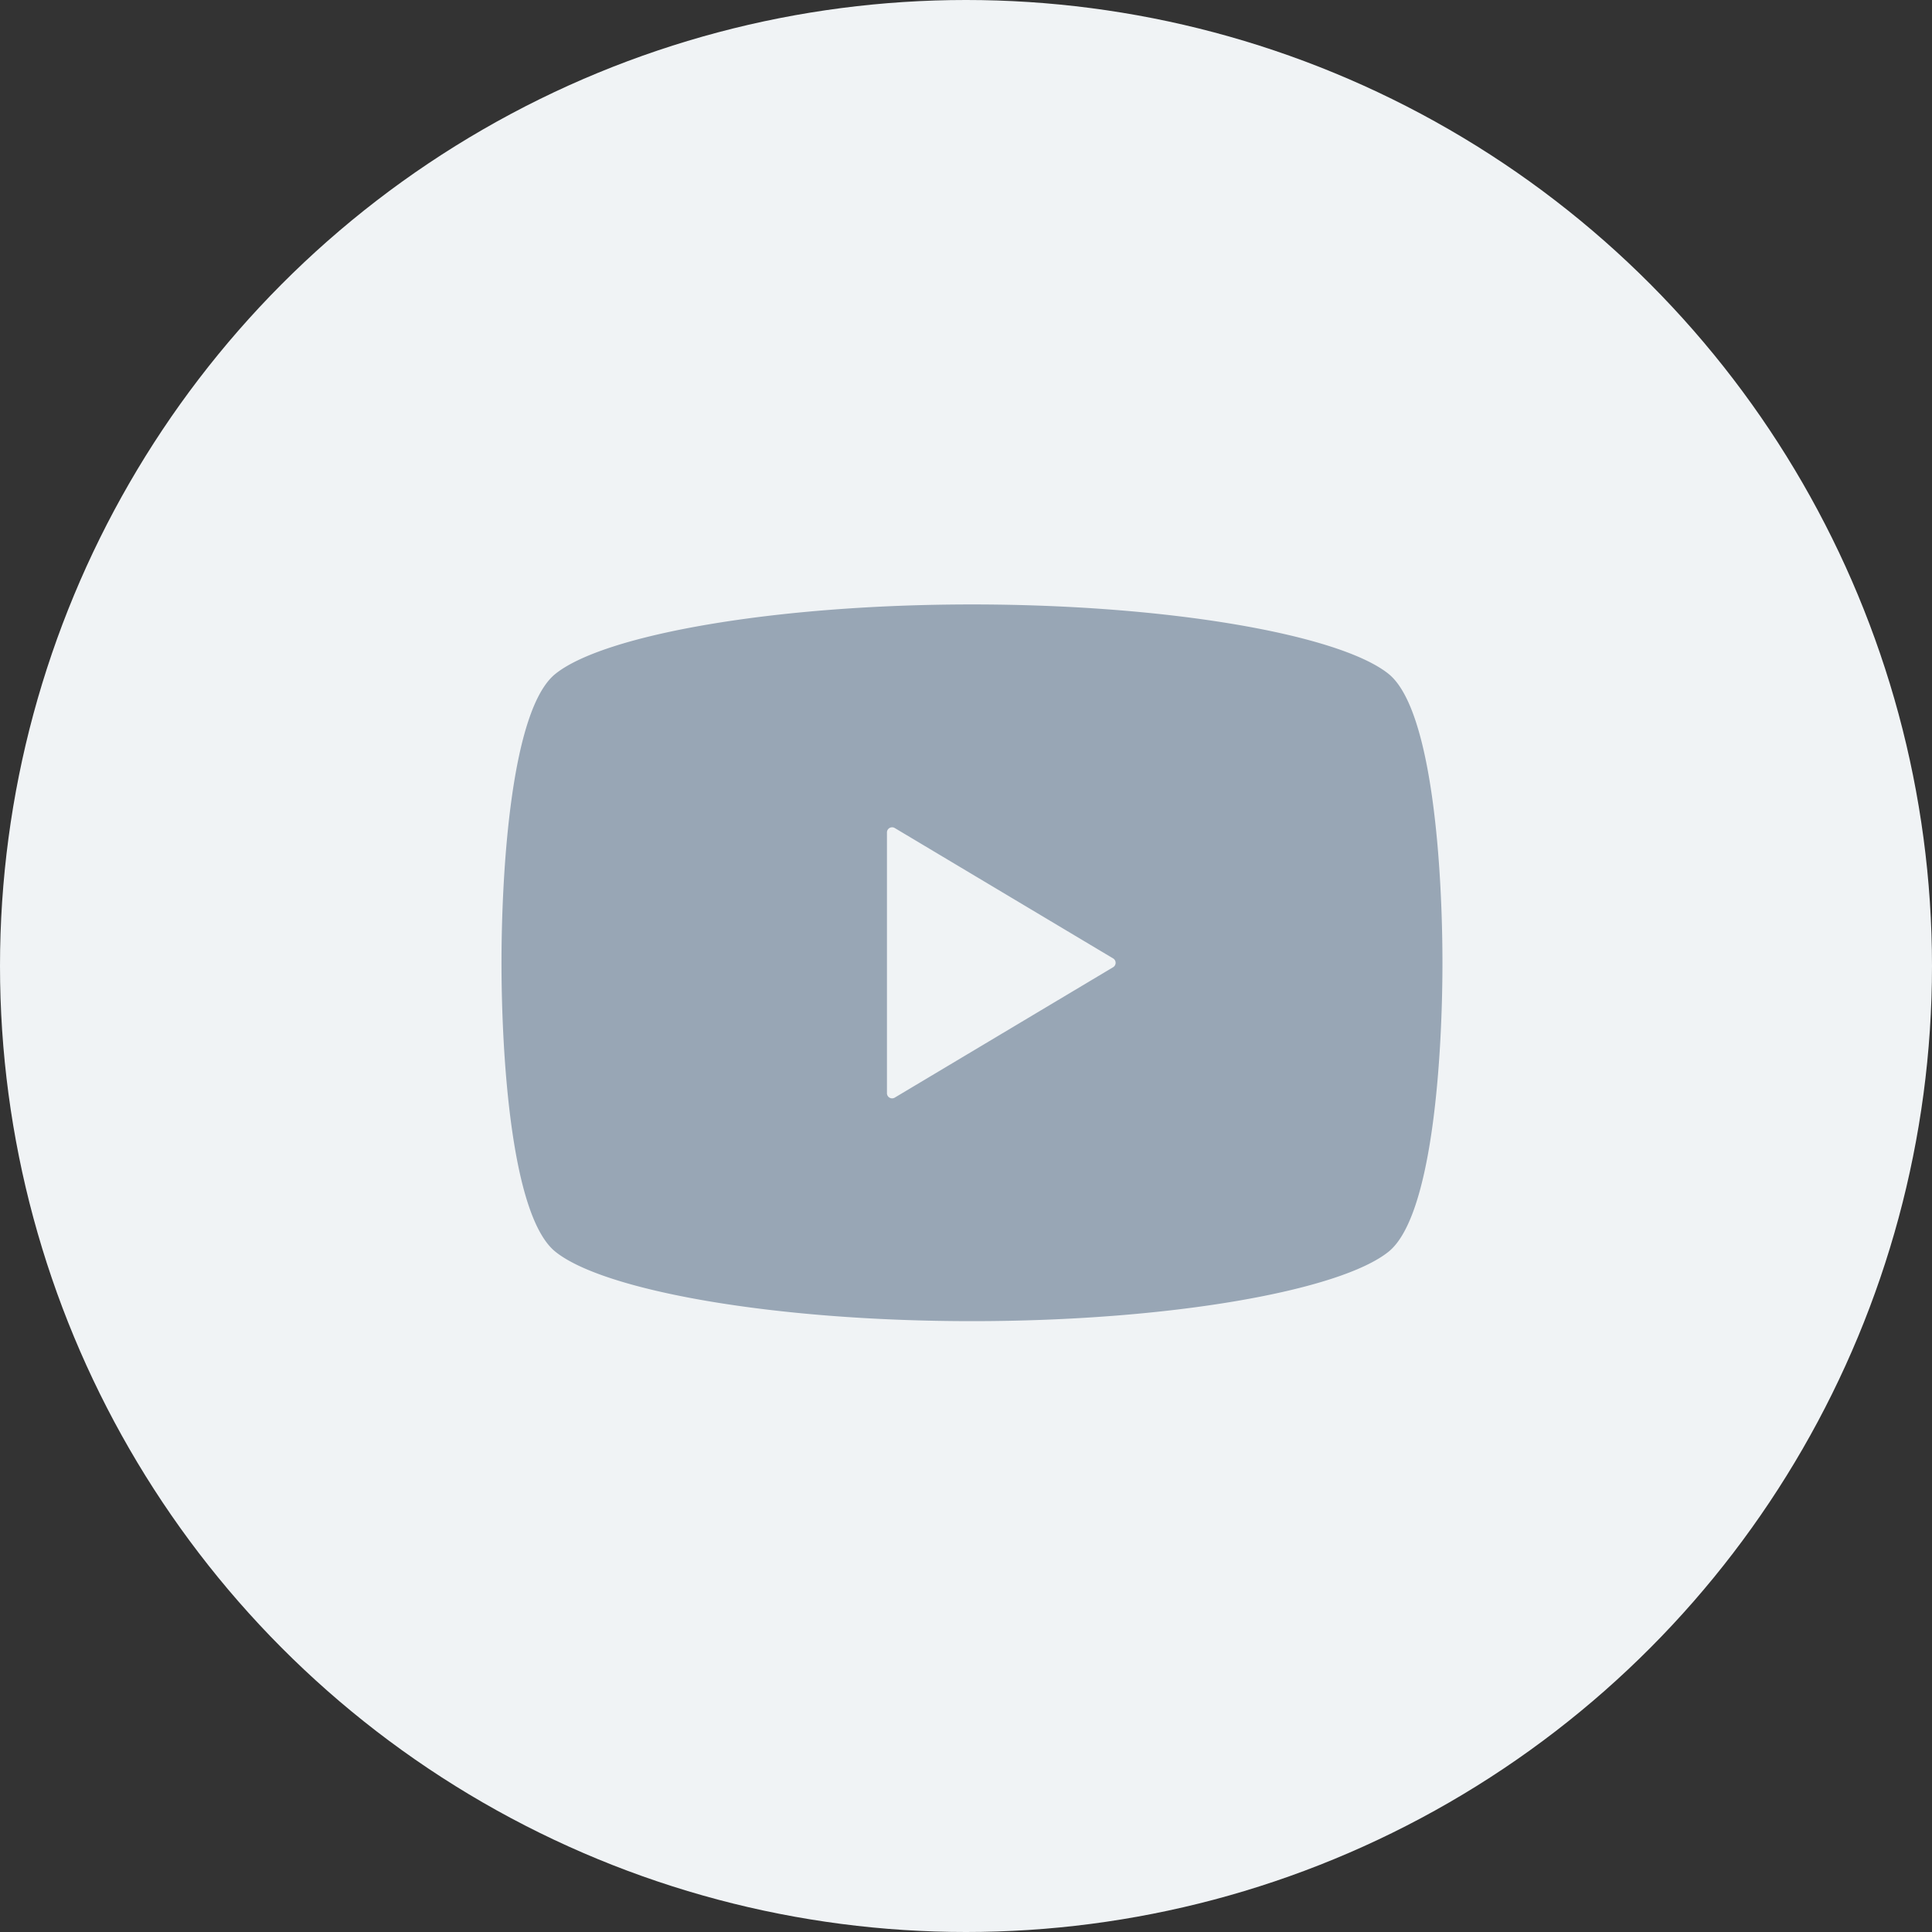
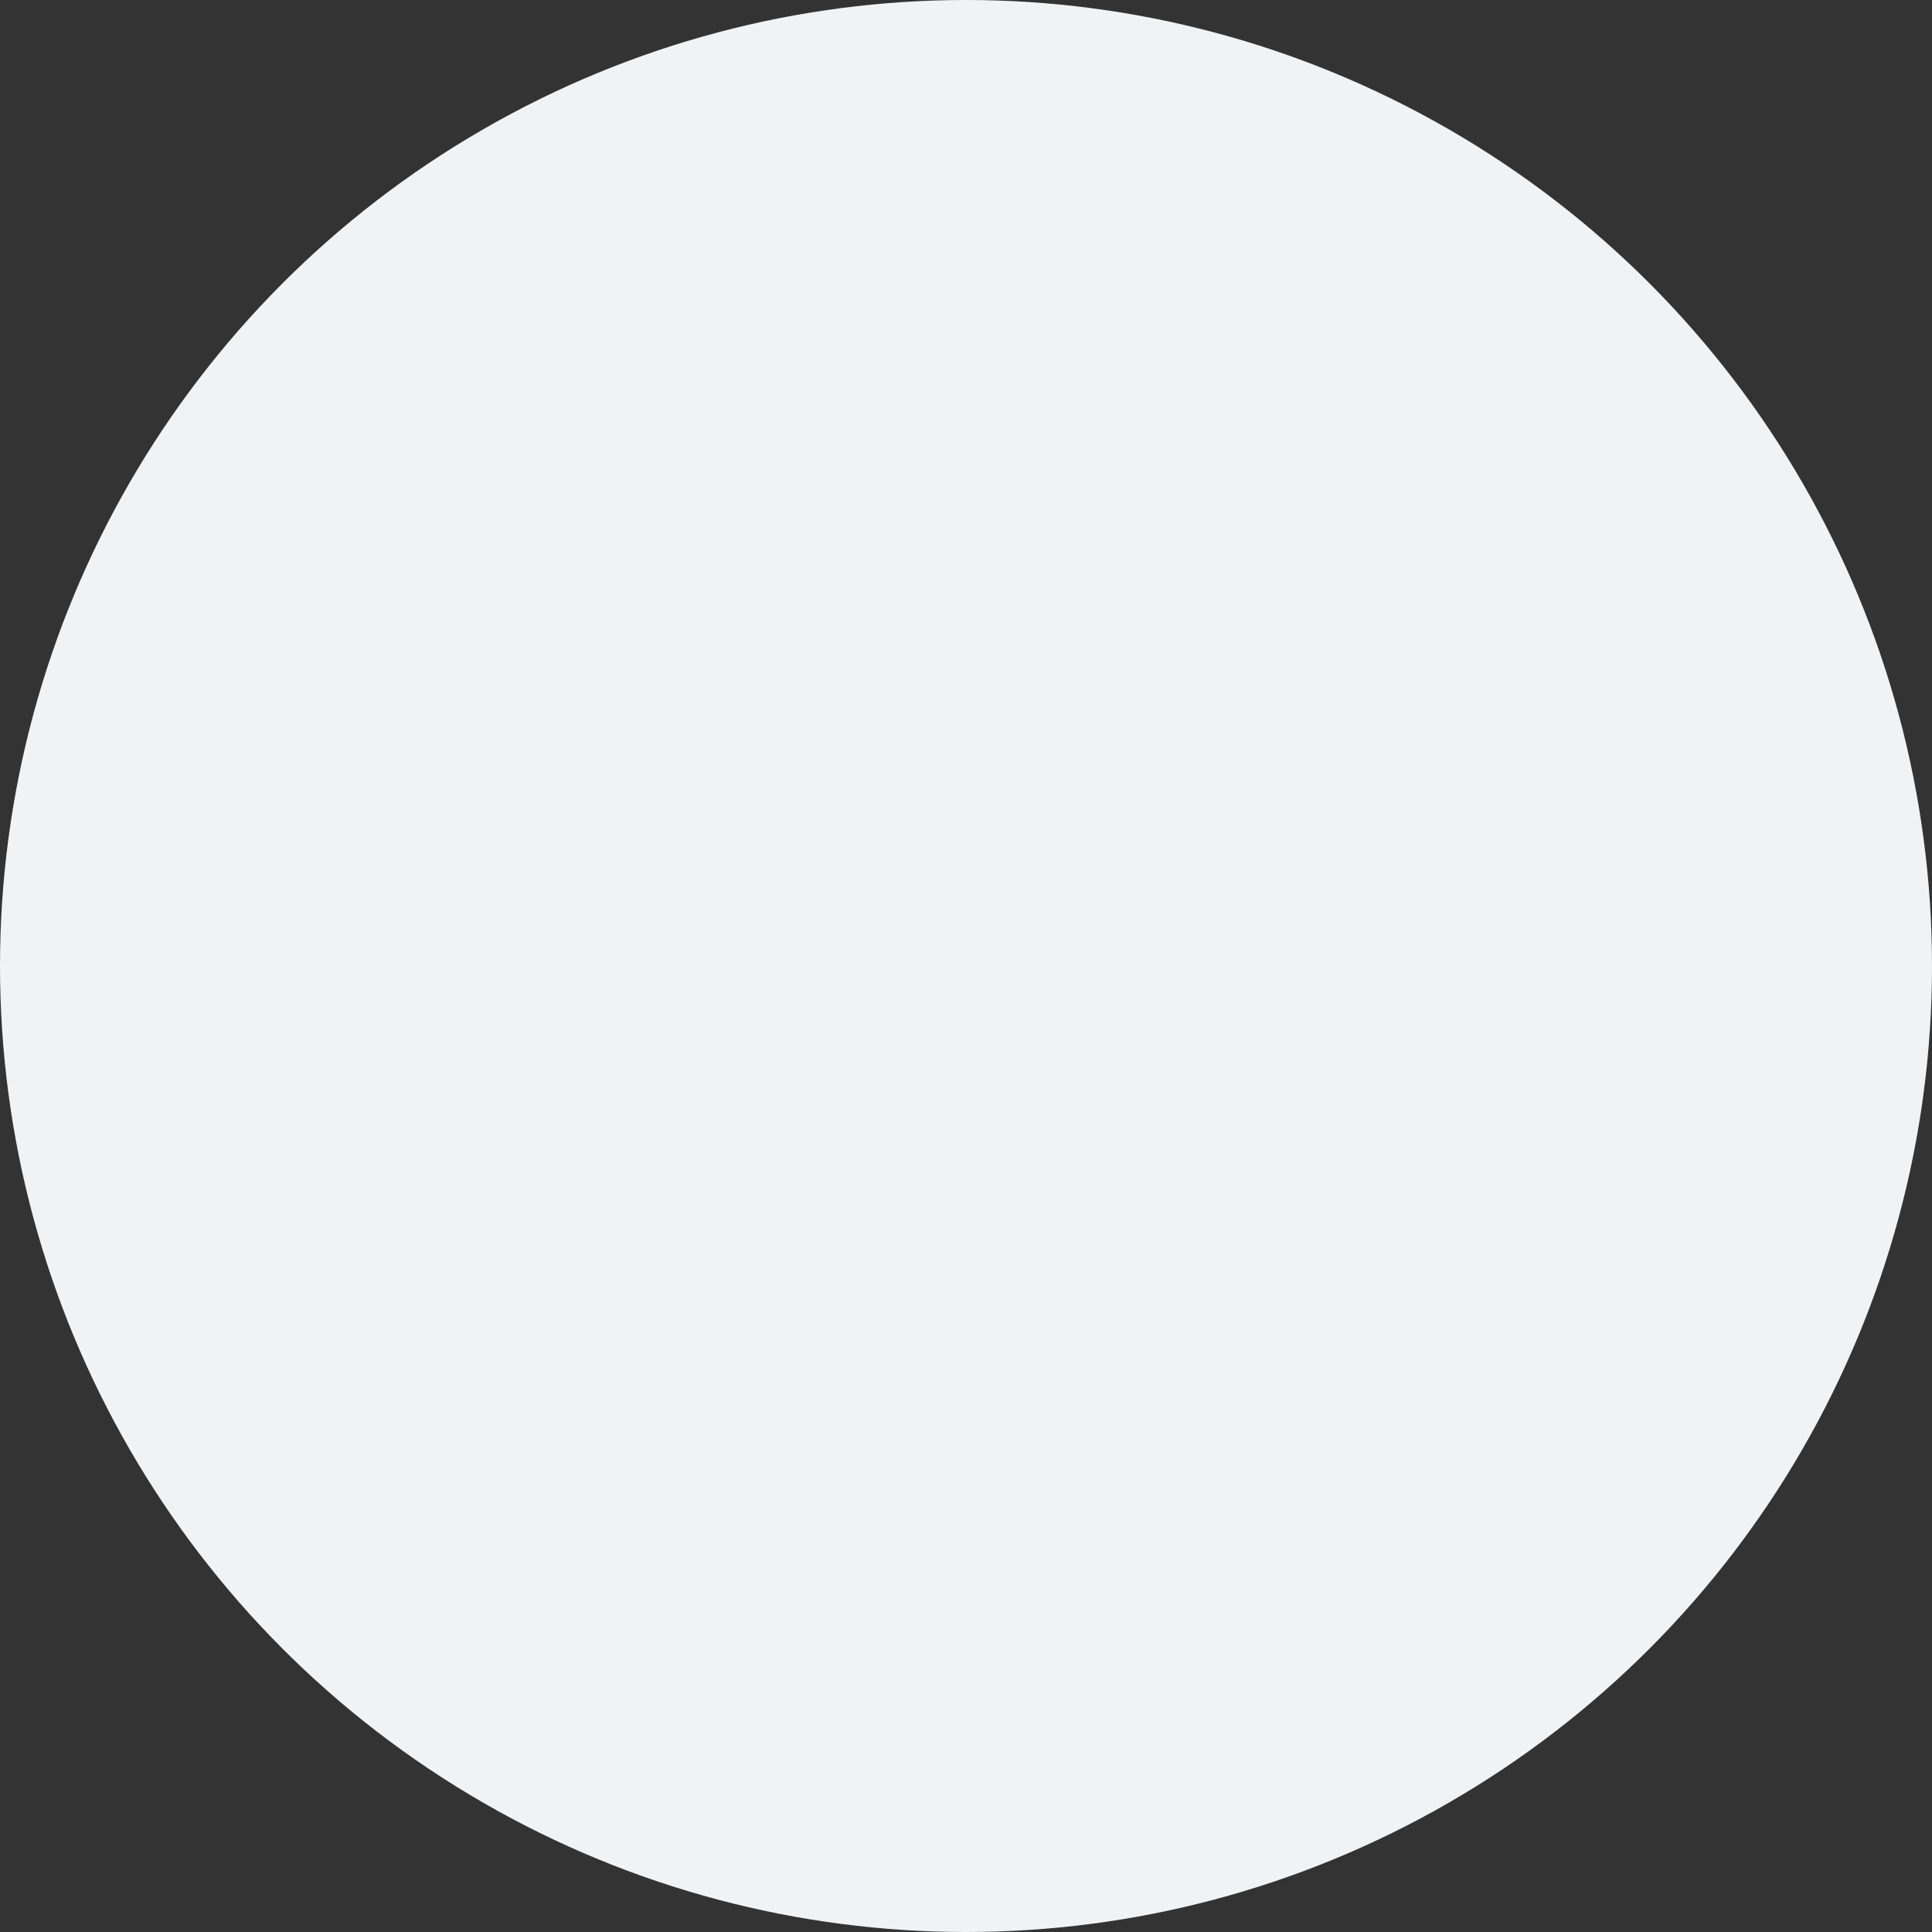
<svg xmlns="http://www.w3.org/2000/svg" width="120" height="120" viewBox="0 0 120 120">
  <rect x="0" y="0" width="120" height="120" fill="#333333" stroke="none" />
  <g id="グループ_3361" data-name="グループ 3361" transform="translate(-1120 -4916)">
    <circle id="楕円形_270" data-name="楕円形 270" cx="60" cy="60" r="60" transform="translate(1120 4916)" fill="#f0f3f5" />
    <g id="動画再生ボタン" transform="translate(1151.149 4892.543)">
-       <path id="パス_7357" data-name="パス 7357" d="M55.1,65.316C52.1,62.9,41.544,61,29.221,61S6.339,62.9,3.344,65.316C.592,67.535,0,77.565,0,83.258S.592,98.982,3.344,101.2c2.994,2.418,13.555,4.316,25.877,4.316S52.1,103.619,55.1,101.2c2.752-2.219,3.344-12.249,3.344-17.942S57.85,67.535,55.1,65.316ZM37.989,83.533l-13.565,8.1a.32.32,0,0,1-.483-.275V75.161a.32.32,0,0,1,.483-.275l13.565,8.1a.317.317,0,0,1,.155.275A.322.322,0,0,1,37.989,83.533Z" transform="translate(0)" fill="#98a6b5" />
-     </g>
+       </g>
  </g>
</svg>